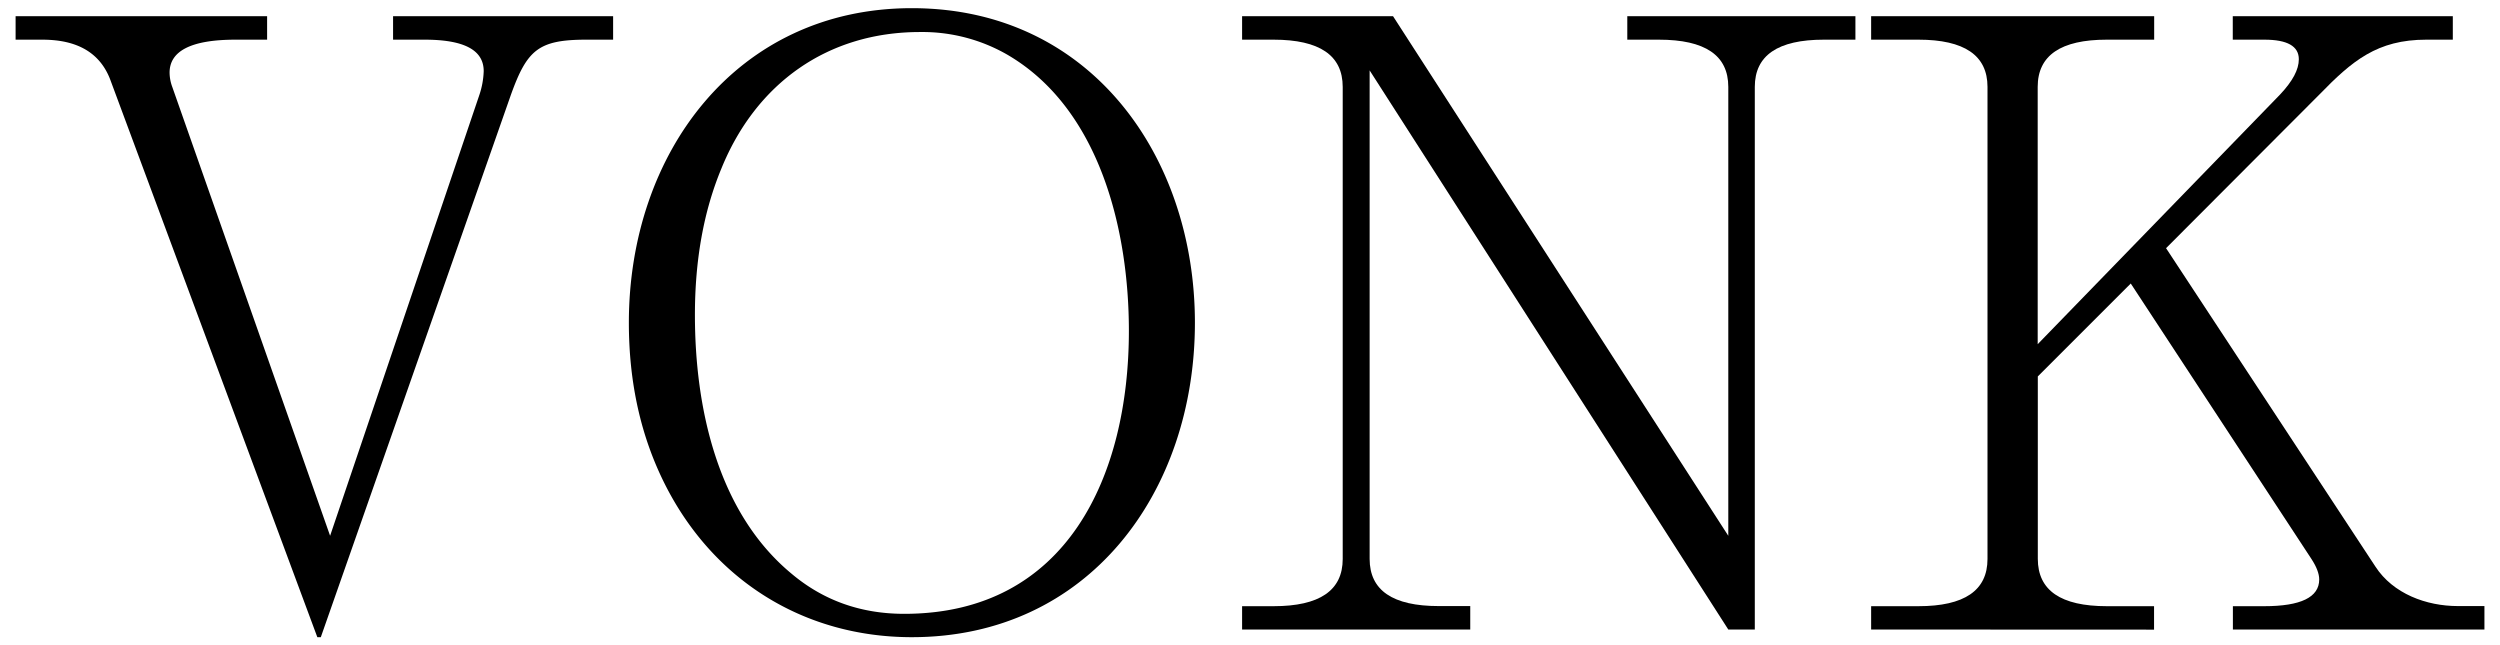
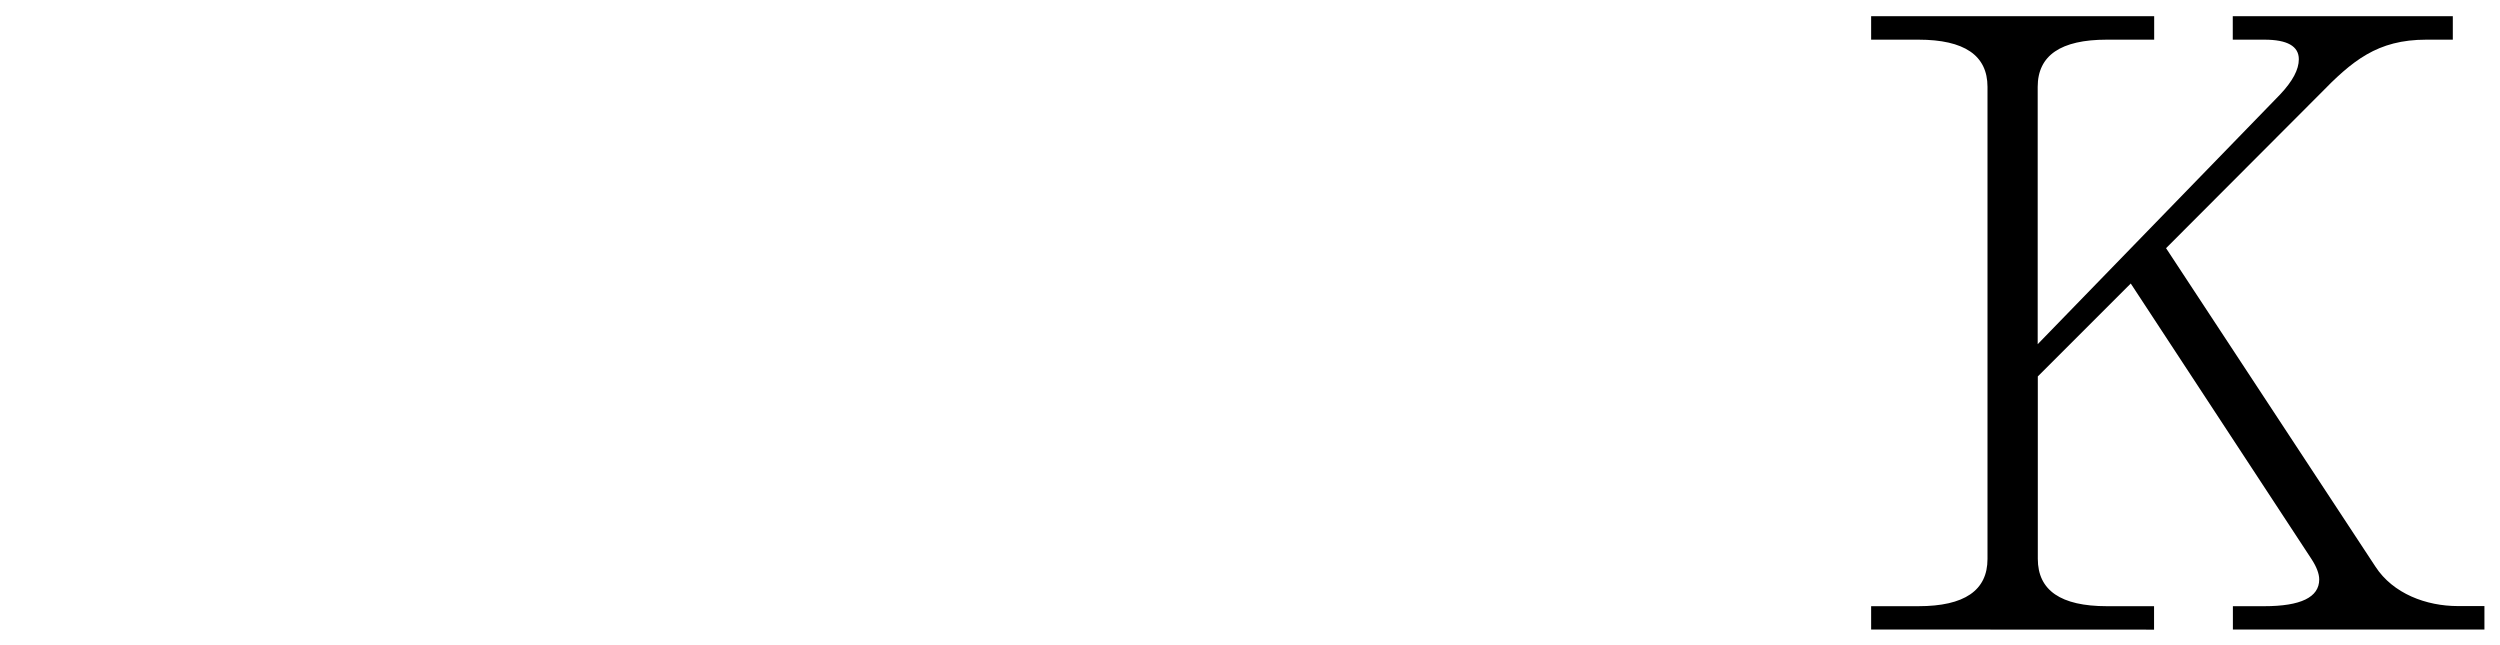
<svg xmlns="http://www.w3.org/2000/svg" id="Laag_1" data-name="Laag 1" viewBox="0 0 841.32 217.18">
  <g id="Vonk_zwart">
-     <path d="M5.25,13.35V5.46H89.89v7.89H79.3c-14.86,0-22.23,3.74-22.23,11.11a14.18,14.18,0,0,0,.9,4.78l53.12,151.07L161.36,31.83a27.79,27.79,0,0,0,1.42-7.89c0-7.1-6.59-10.59-19.9-10.59h-10.6V5.46h74.05v7.89h-8.92c-16.15,0-20,3.36-25.45,18.48l-64,182.6h-1.17L37,26.53c-3.49-8.79-11-13.18-22.75-13.18Z" />
-     <path d="M306.87,2.75c60.23,0,95.25,50,95.25,105.84,0,57.25-35.93,105.84-95.25,105.84-36.31,0-66.81-19.12-83.09-51.43-8.14-16.16-12.15-34.25-12.15-54.41C211.63,51.6,247.82,2.75,306.87,2.75ZM266.3,193q16.08,13.58,38,13.57c55,0,75.6-46.78,75.6-95.24,0-33.48-9.56-74.31-40.45-92.66a57.28,57.28,0,0,0-29.85-7.89c-31.15,0-55.18,17.32-66.81,45.88C236.83,71,233.86,87.4,233.86,106,233.86,137,241.35,172.3,266.3,193Z" />
-     <path d="M418,211.85V204h10.6q23.26,0,23.26-15.89V29.24q0-15.88-23.26-15.89H418V5.46H468.8L581.62,180.31V29.24c0-10.59-7.75-15.89-23.39-15.89h-10.6V5.46H624.4v7.89H613.8q-23.26,0-23.26,15.89V211.85h-8.92L460.92,23.69V188.07q0,15.9,23.26,15.89h10.6v7.89Z" />
    <path d="M629.69,211.85V204h15.9q23.26,0,23.26-15.89V29.24q0-15.88-23.26-15.89h-15.9V5.46h95.25v7.89H709q-23.25,0-23.26,15.89v86.59l81.55-84c4.26-4.53,6.33-8.4,6.33-11.89q0-6.6-11.63-6.59h-10.6V5.46h74.05v7.89h-8.92c-16.54,0-24.94,7.11-36,18.48L728.94,83.52l70.44,107.13c5.94,9.18,17.18,13.31,27.78,13.31h8.92v7.89H751.43V204H762c12.28,0,18.48-3,18.48-9,0-1.94-.91-4.27-2.59-6.85L717.06,95.41l-31.28,31.27v61.39Q685.78,204,709,204h15.9v7.89Z" />
  </g>
</svg>